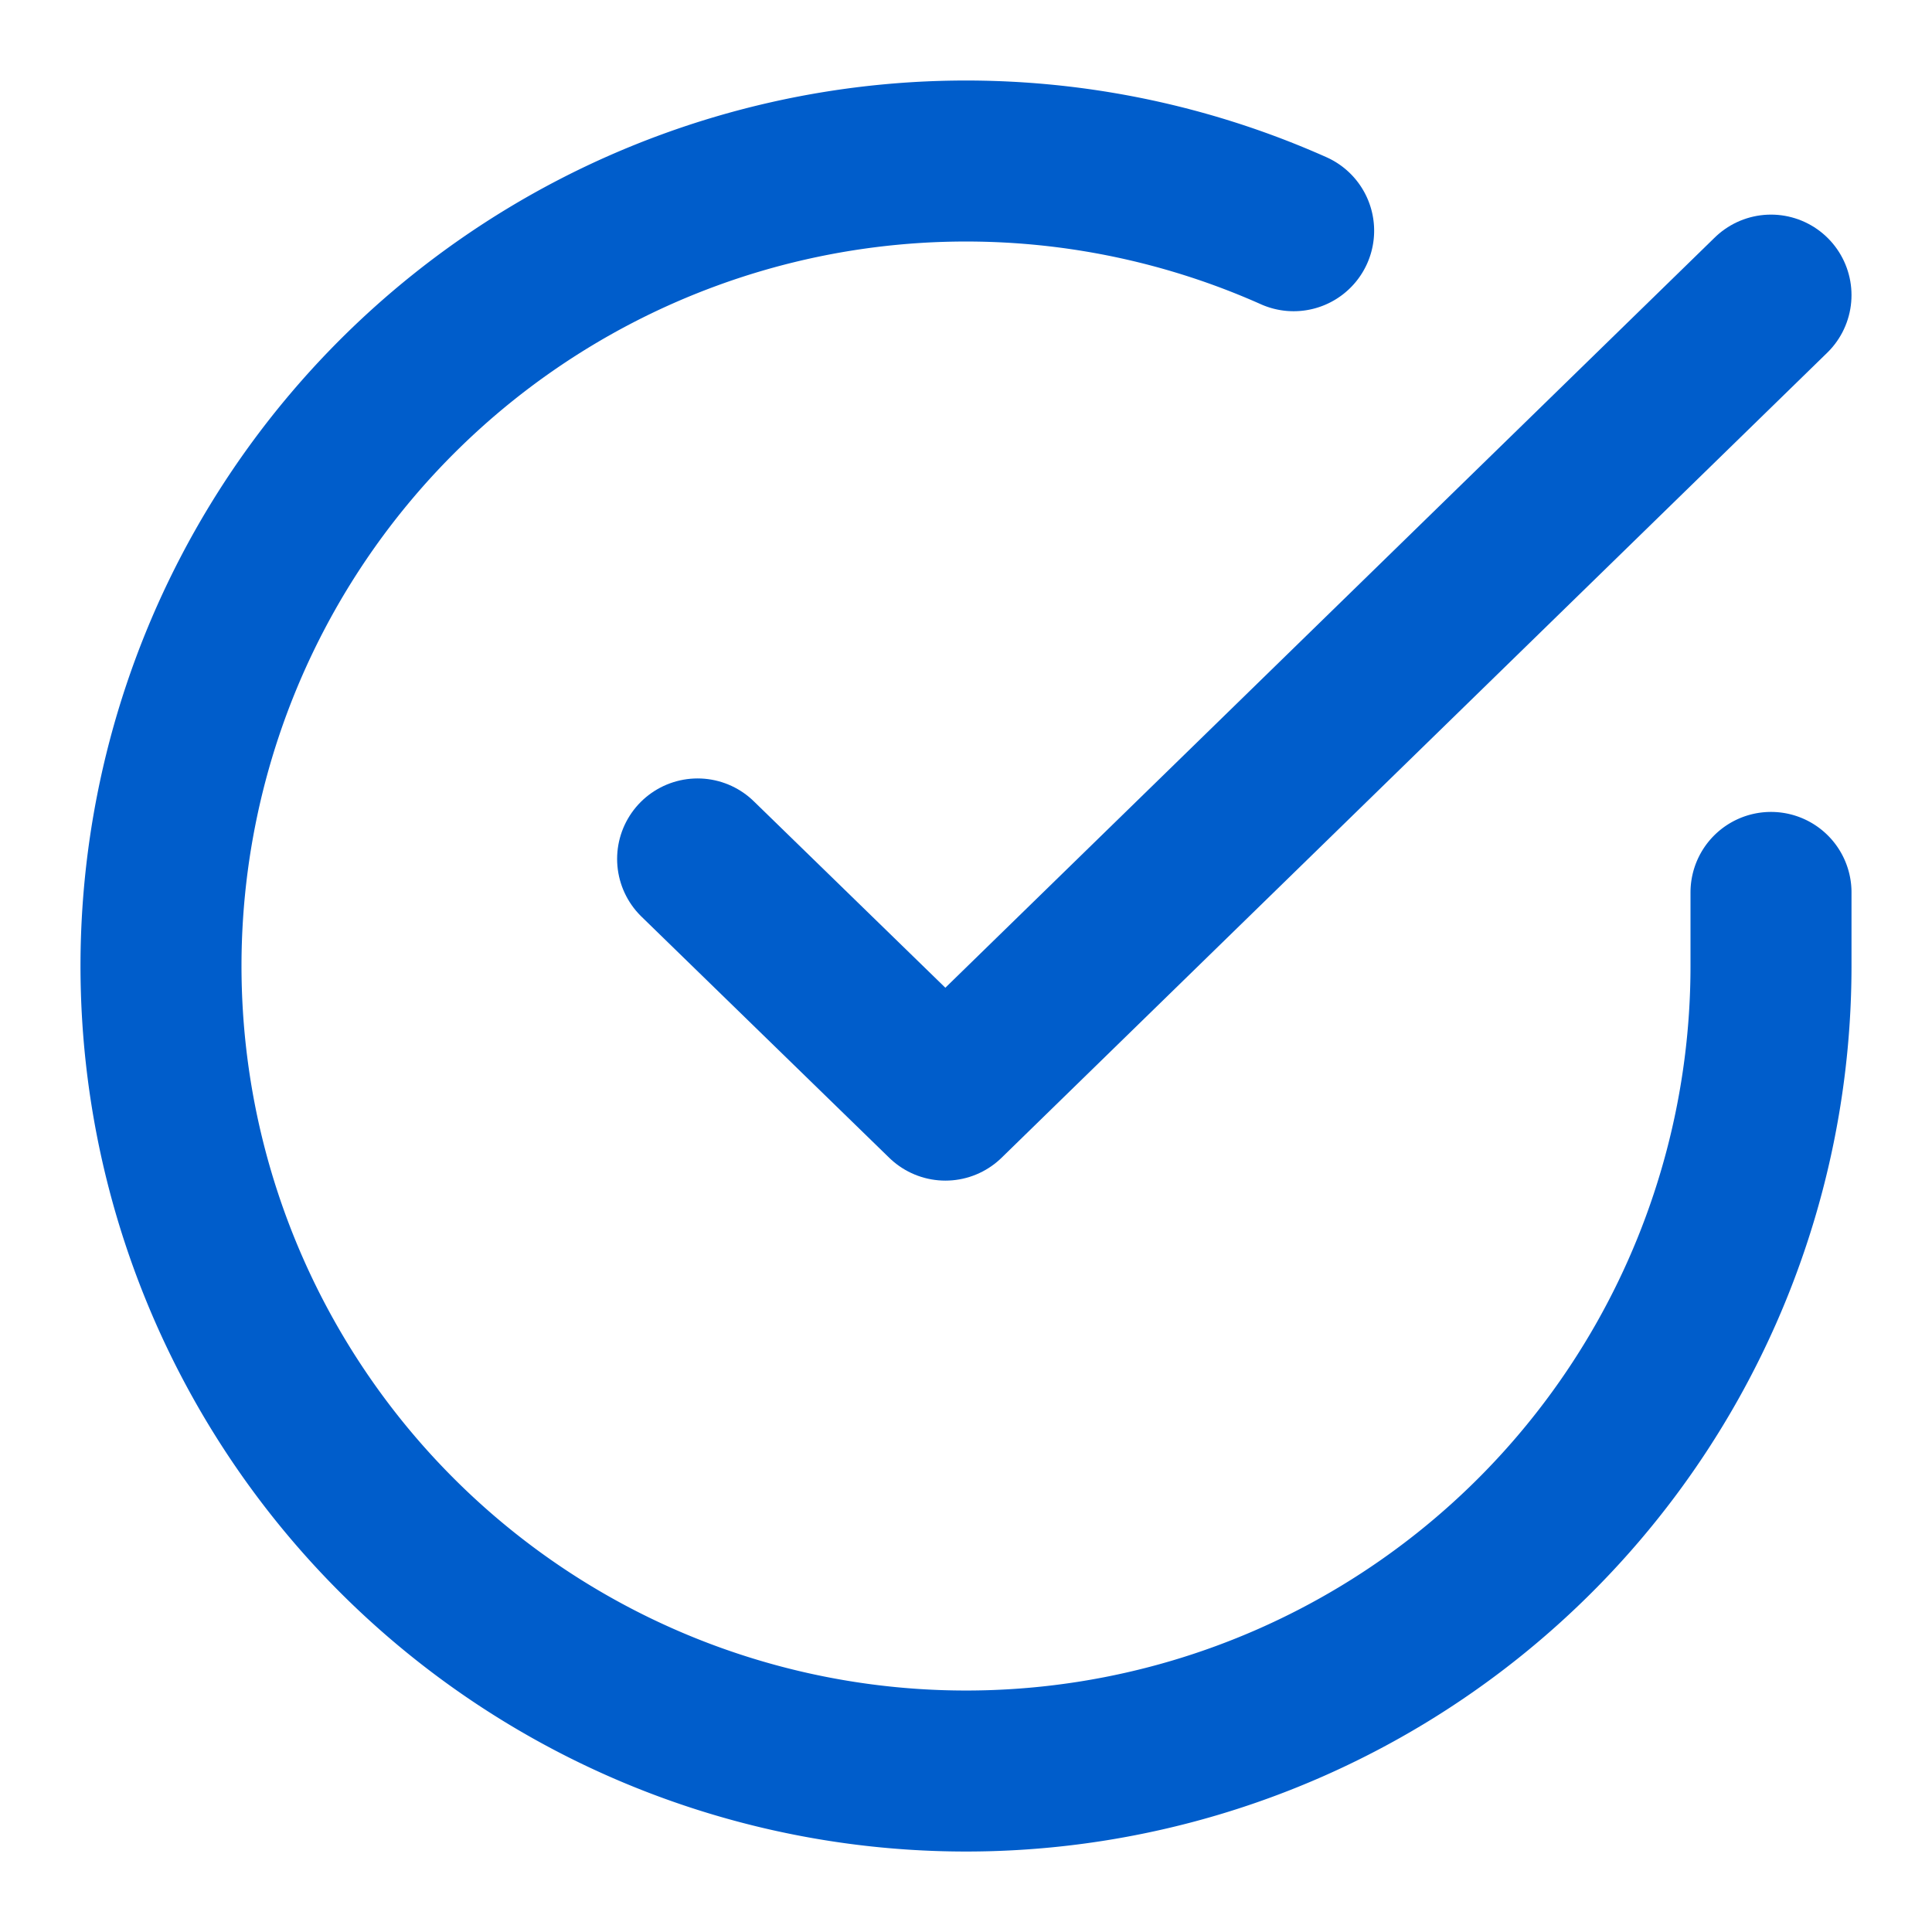
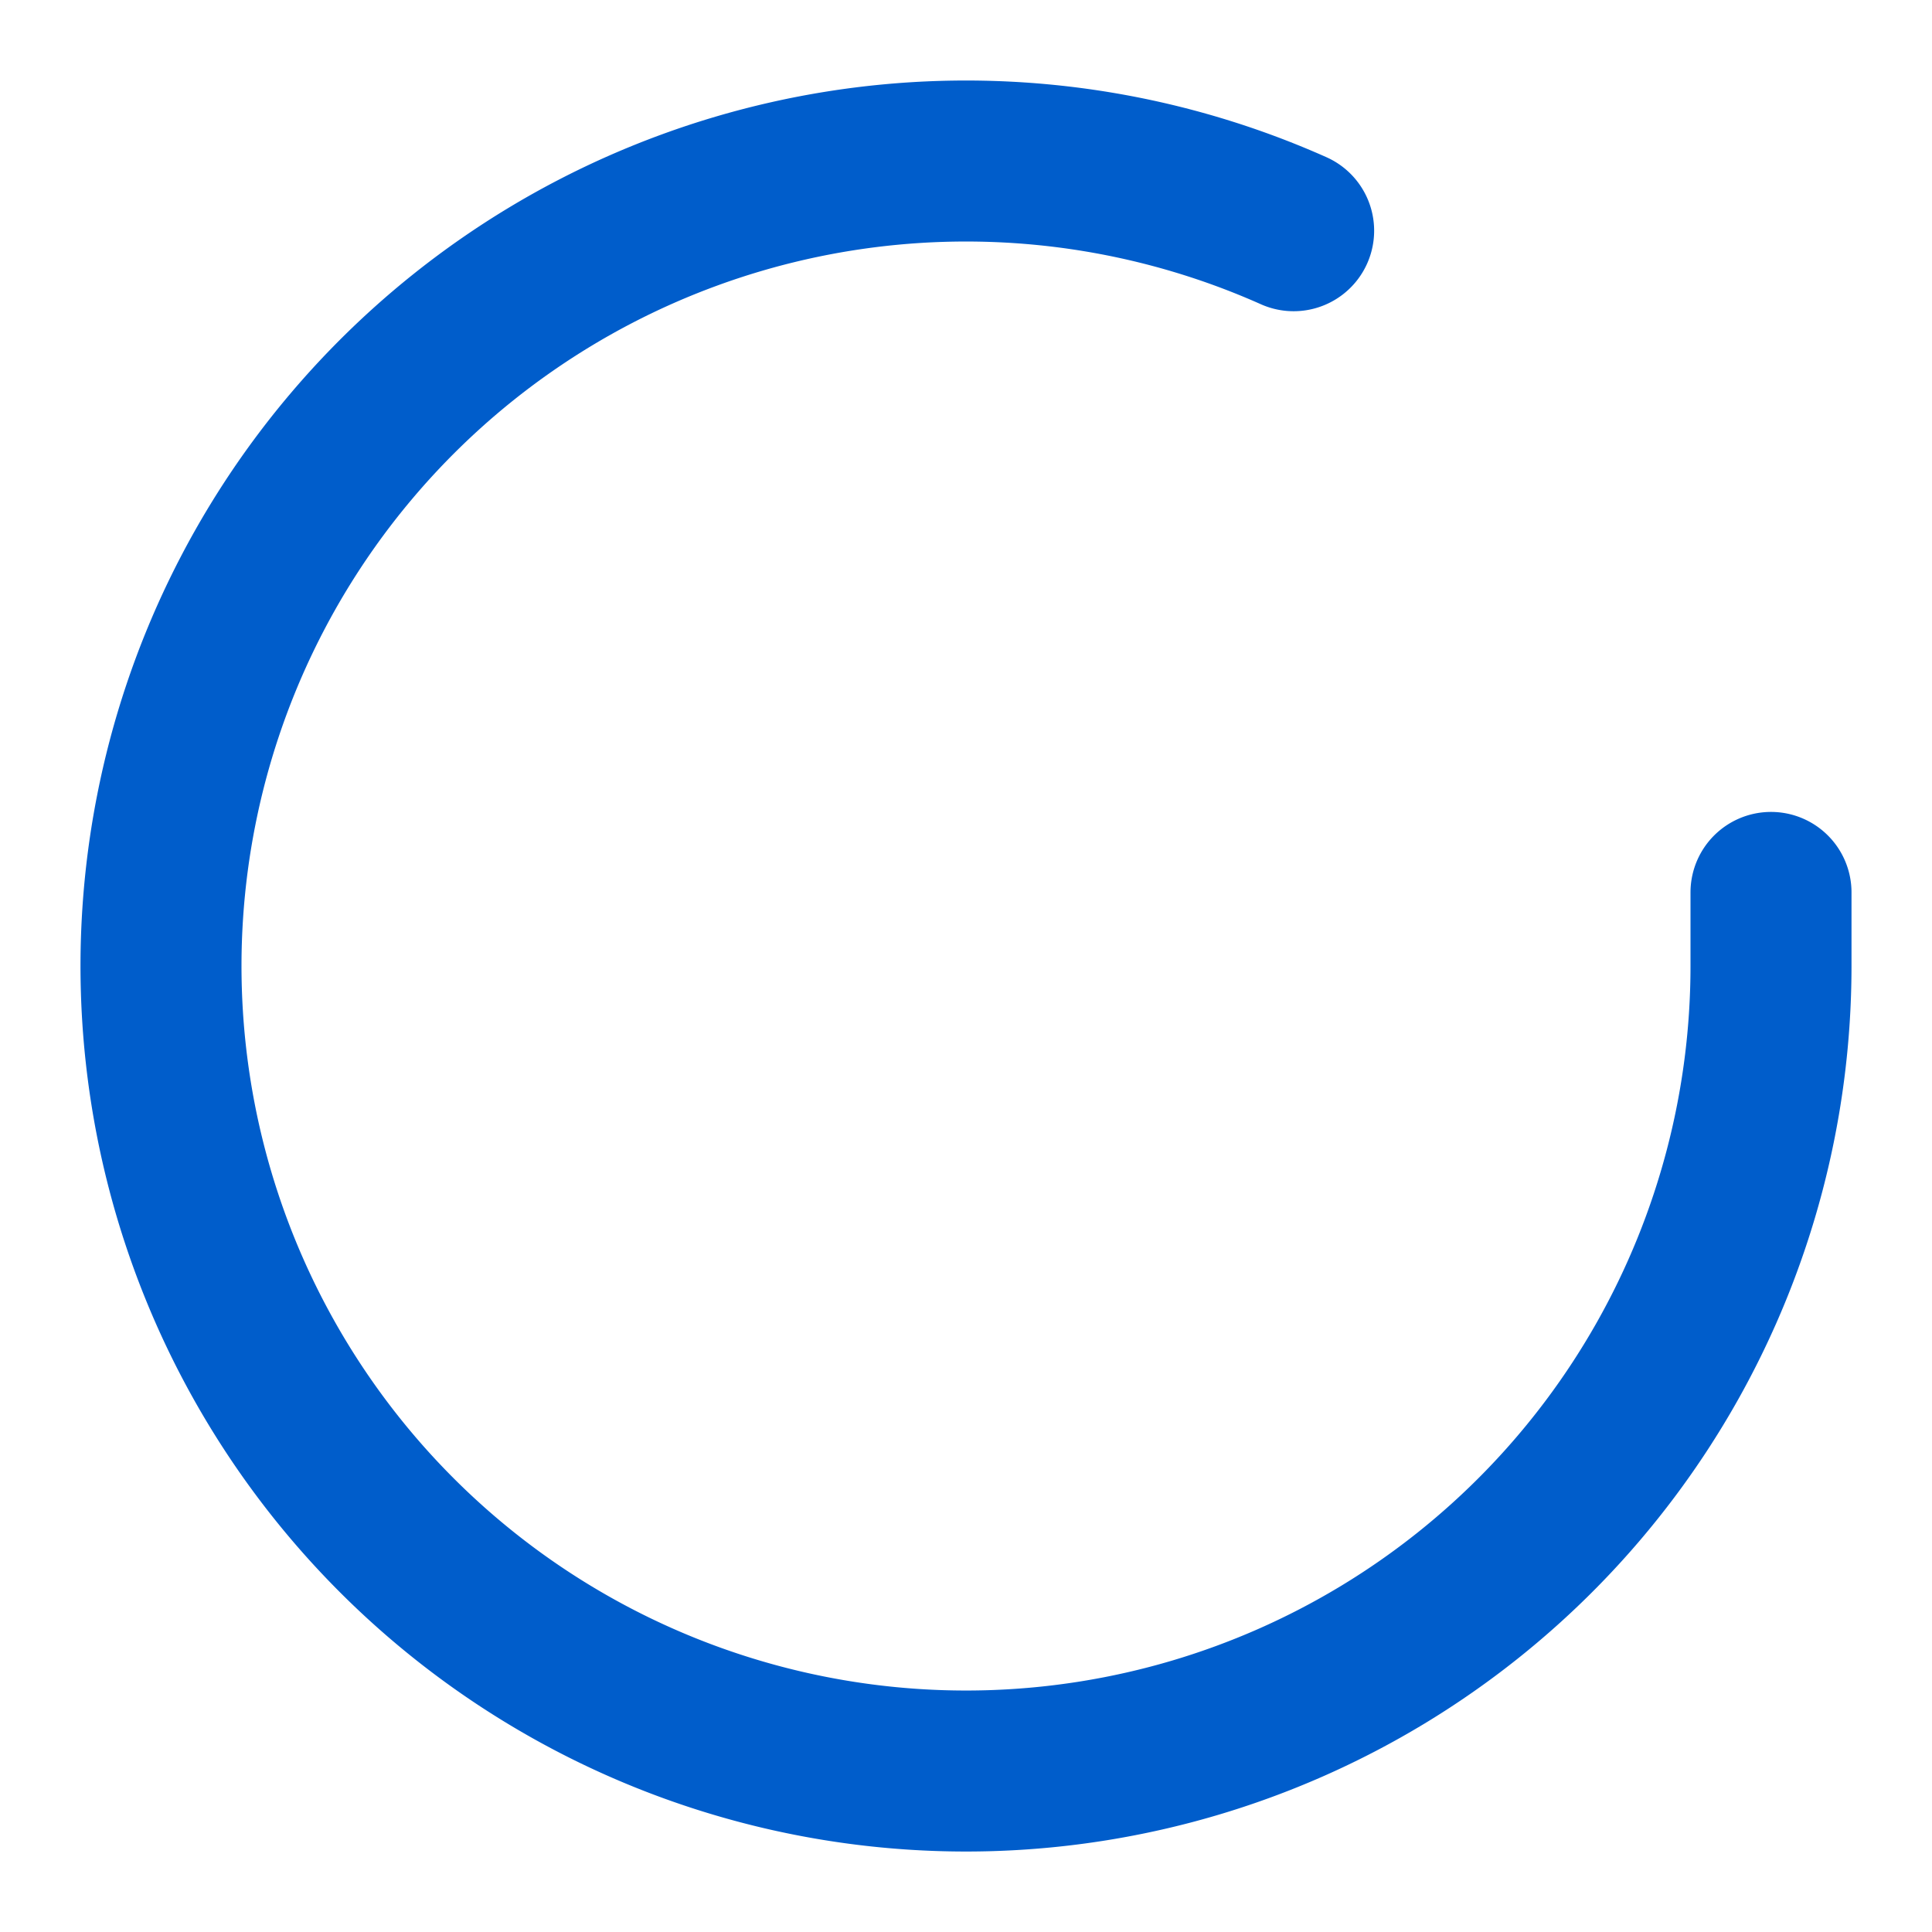
<svg xmlns="http://www.w3.org/2000/svg" width="12" height="12" fill="none">
  <path d="M11 5.543v.46a5 5 0 11-2.965-4.57" stroke="#005DCB" stroke-linecap="round" stroke-linejoin="round" />
-   <path d="M11 1.833l-5.128 5-1.539-1.498" stroke="#005DCB" stroke-linecap="round" stroke-linejoin="round" />
</svg>